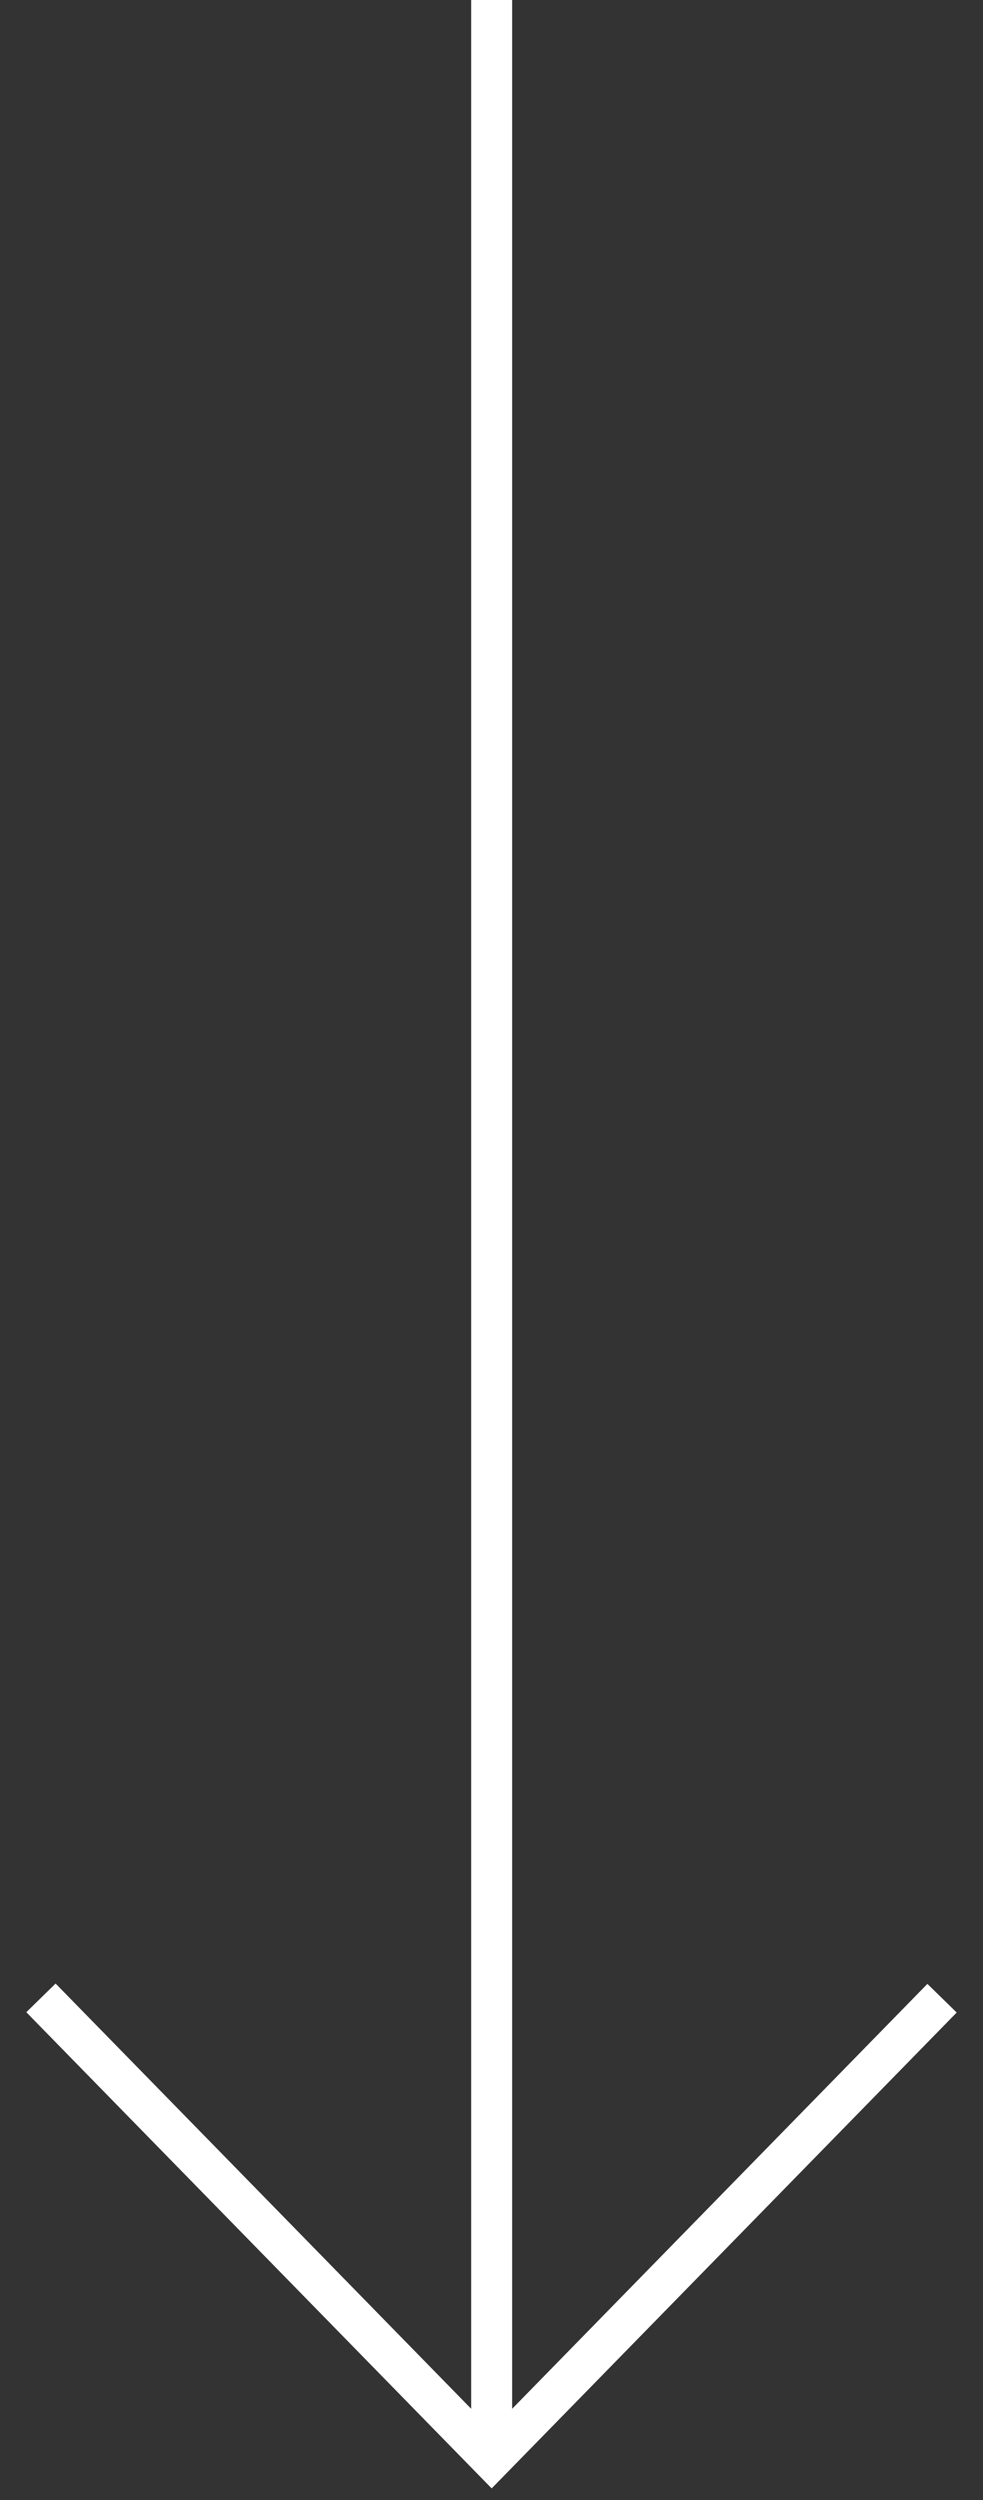
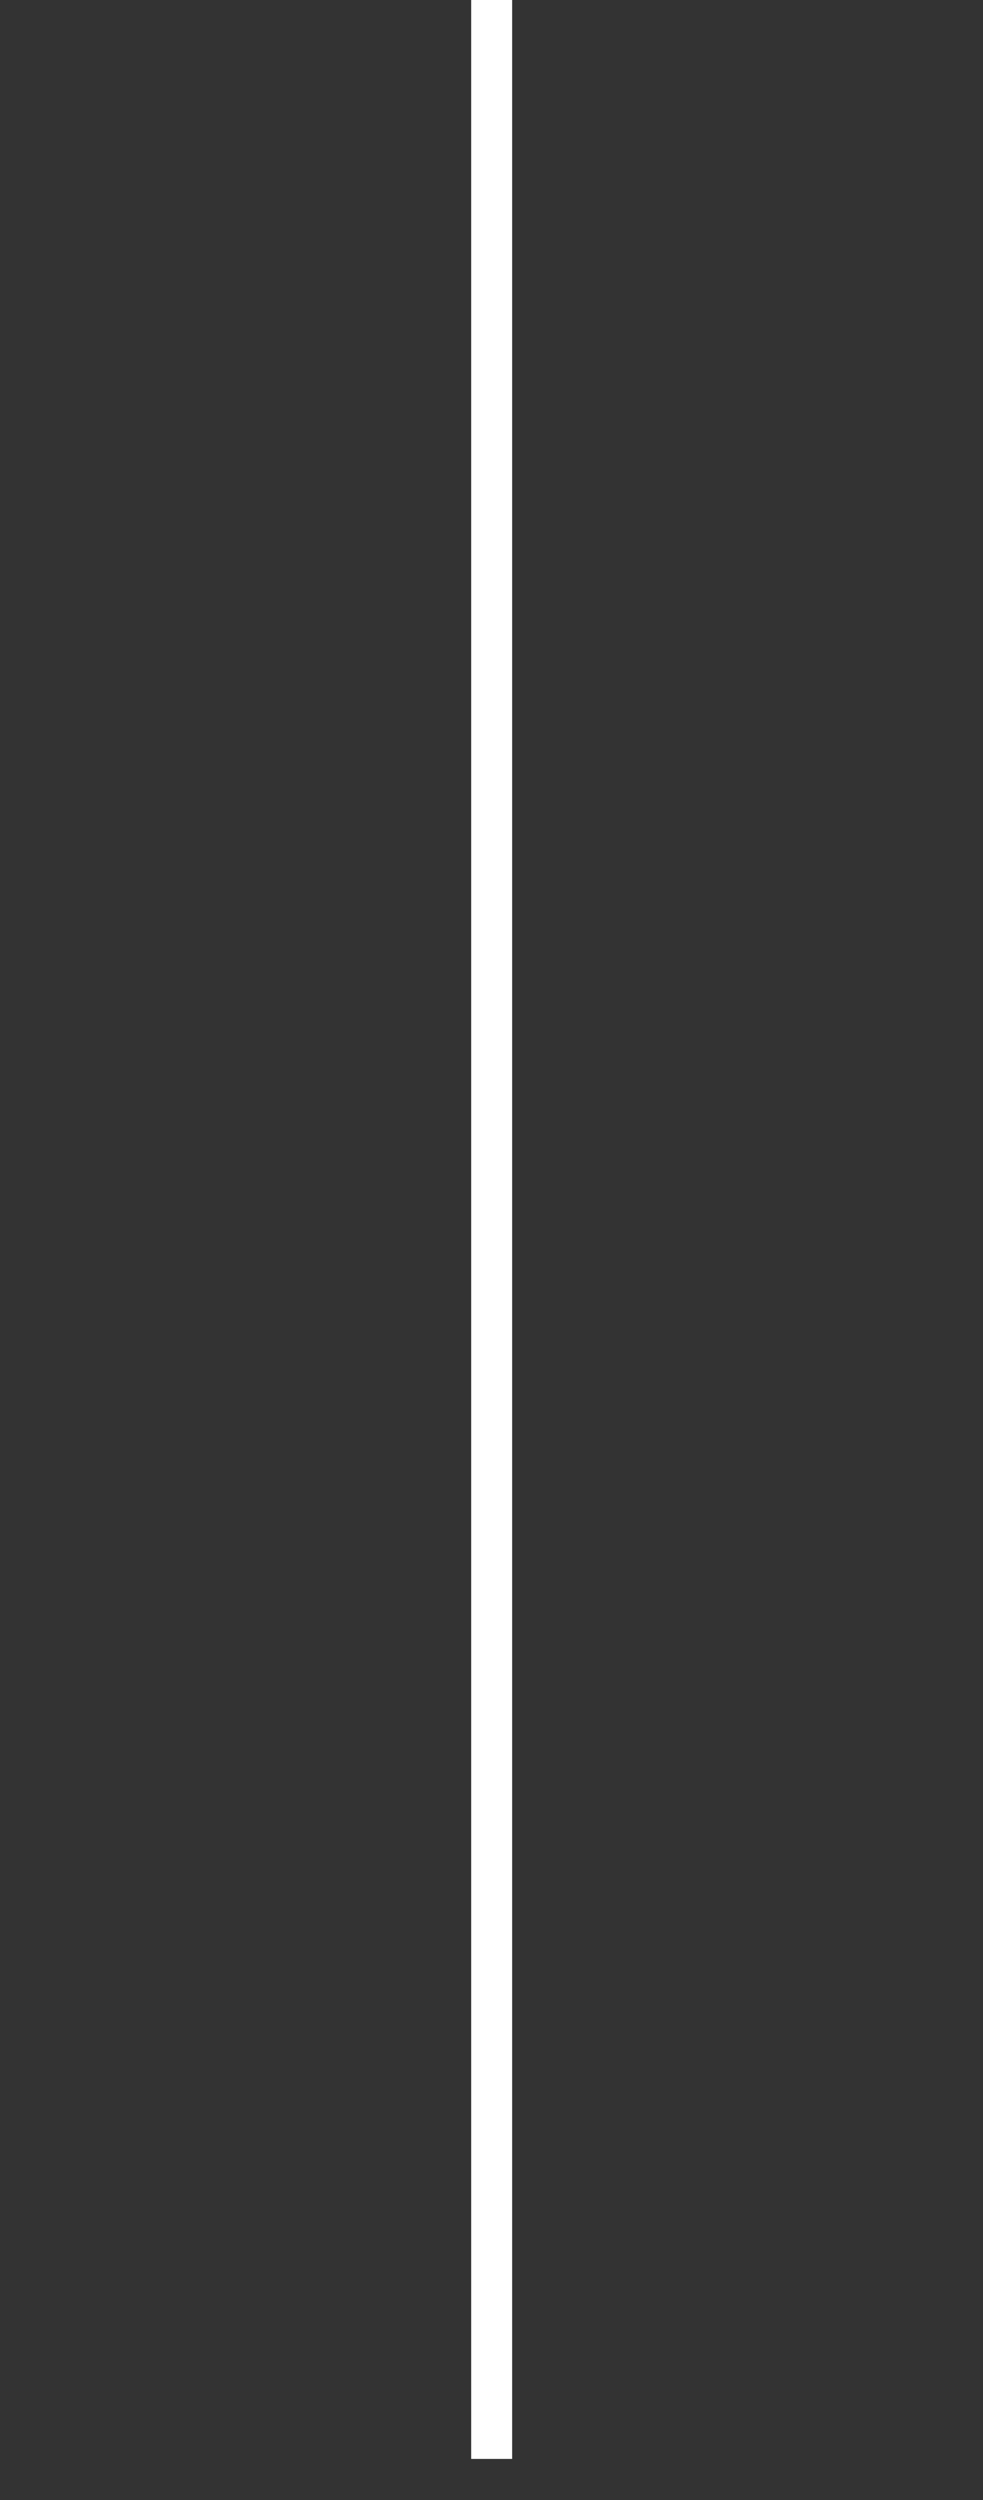
<svg xmlns="http://www.w3.org/2000/svg" width="24" height="61" viewBox="0 0 24 61" fill="none">
  <rect x="0" y="0" width="24" height="61" fill="#333333" stroke="none" />
-   <path d="M23 48.755L12.004 60L1 48.747" stroke="white" stroke-miterlimit="10" />
  <path d="M12.004 0L12.004 59.996" stroke="white" stroke-miterlimit="10" />
</svg>